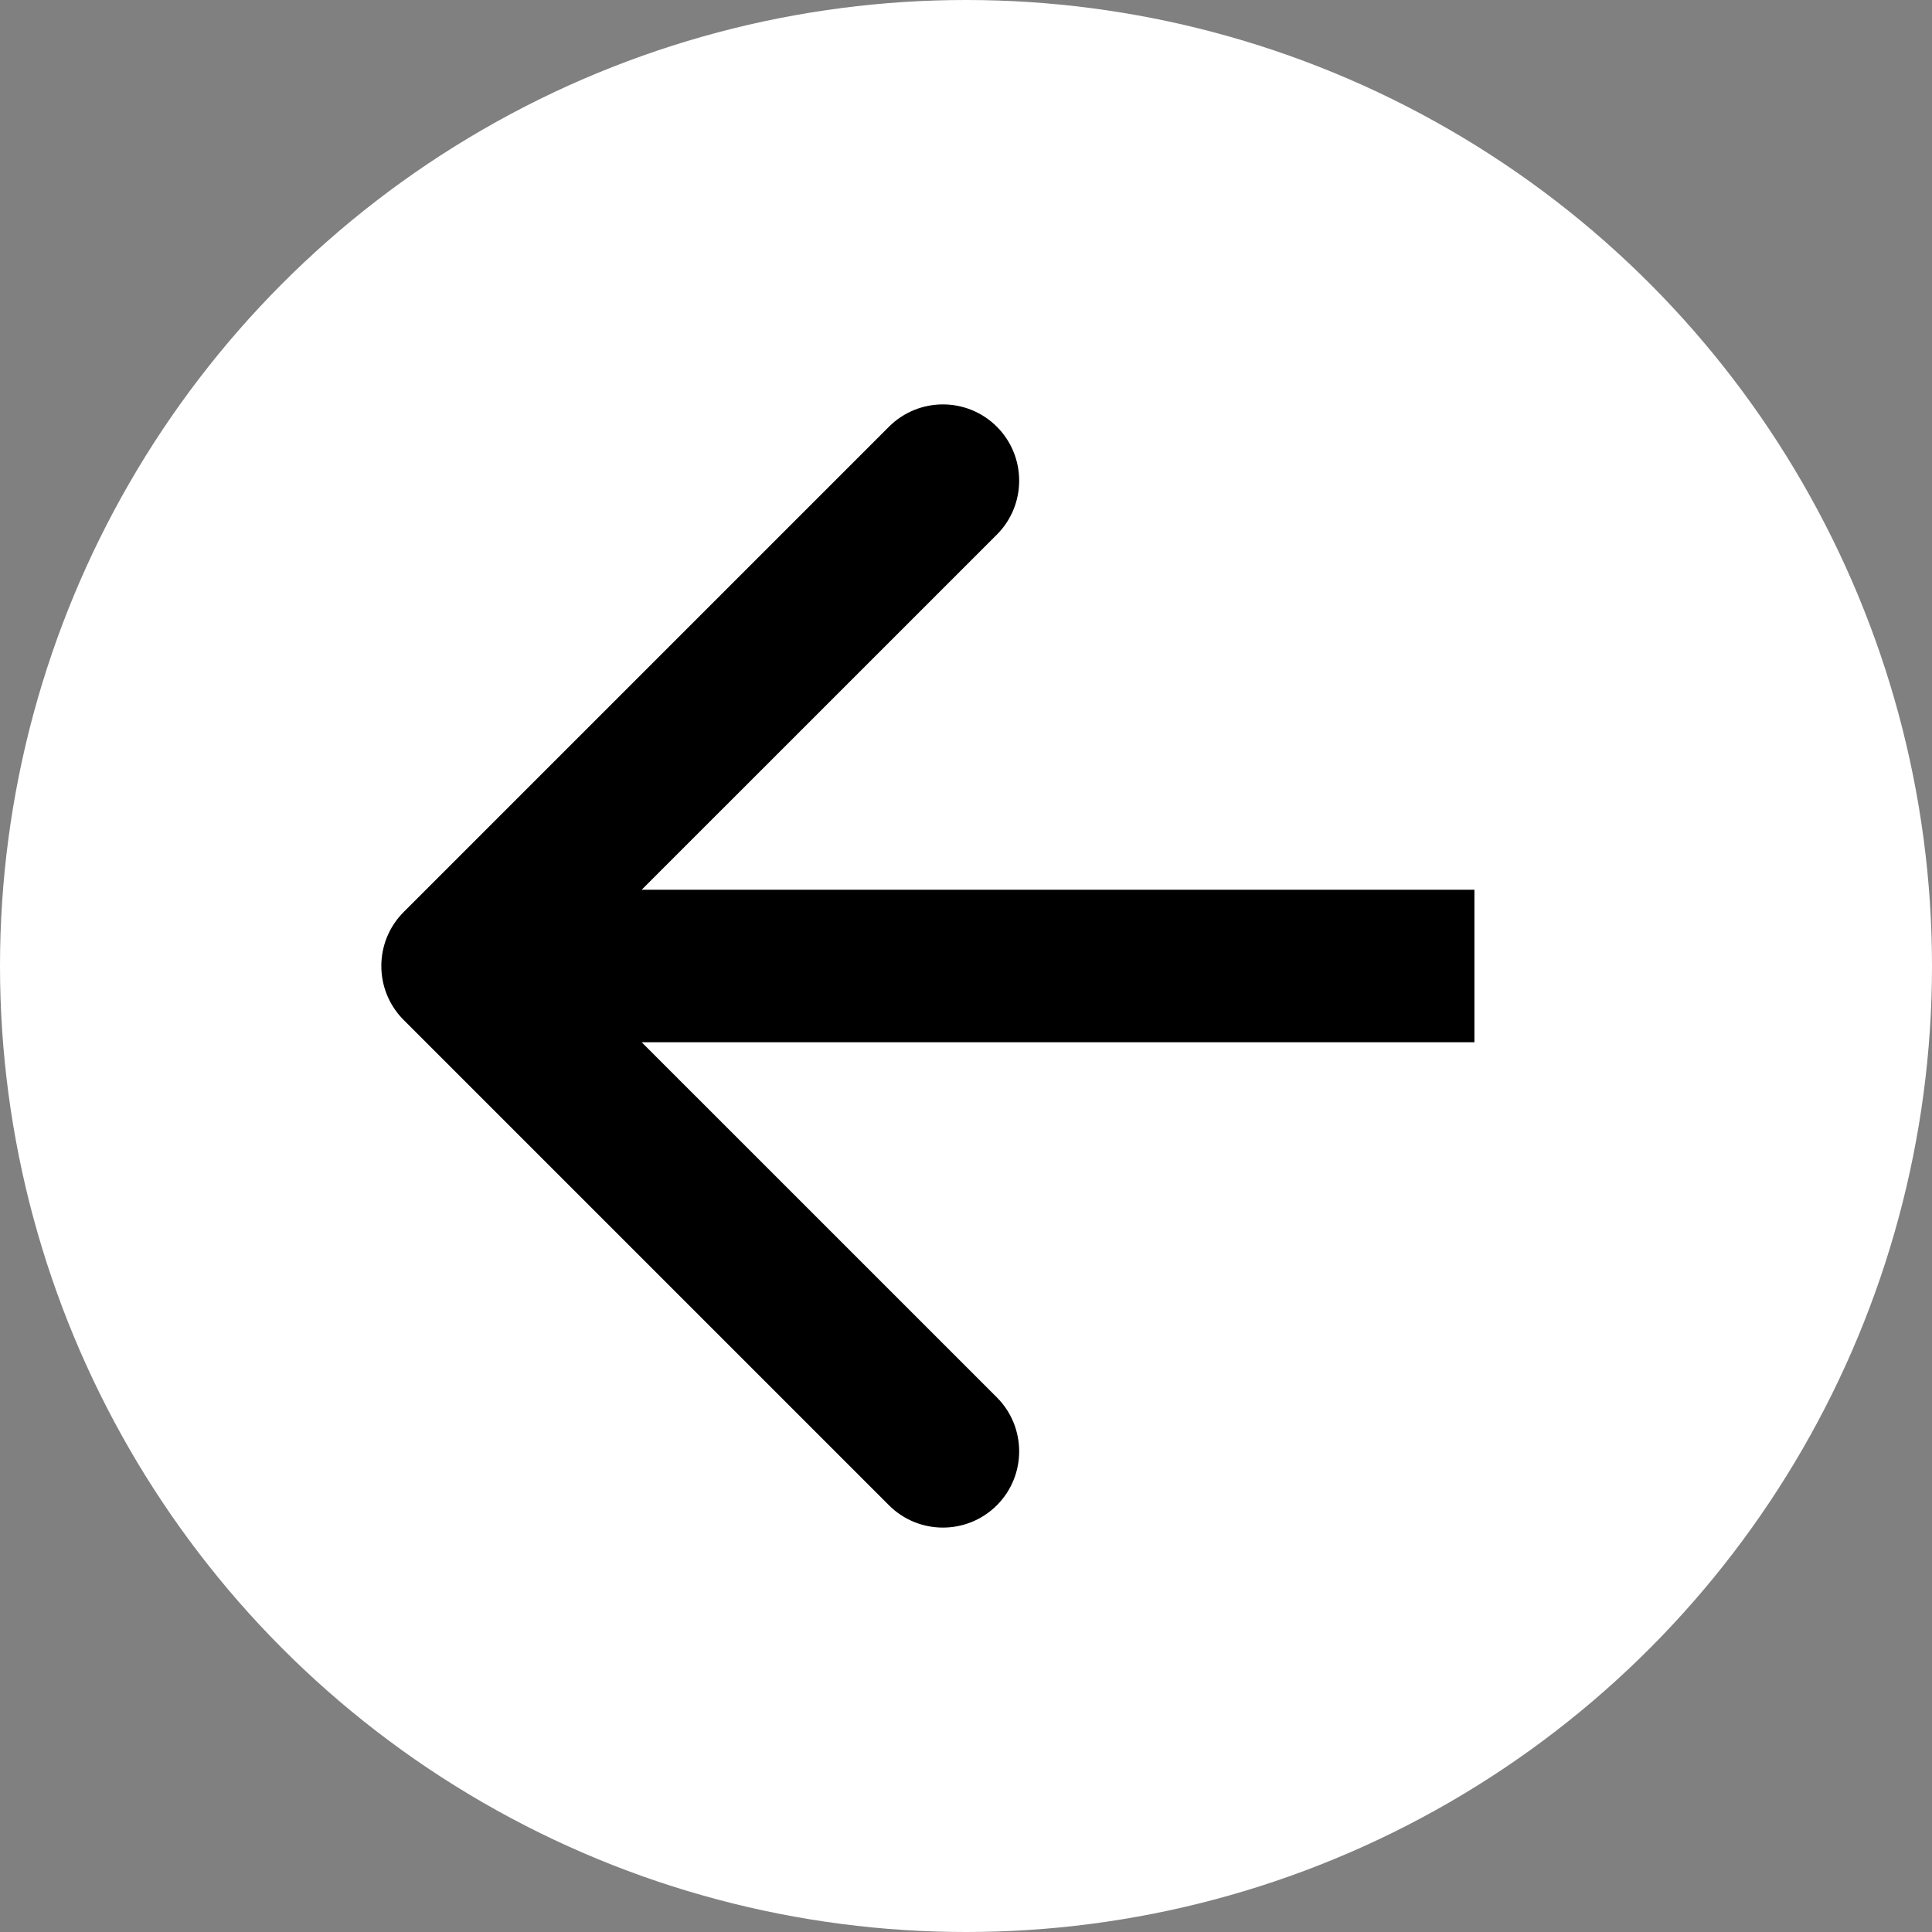
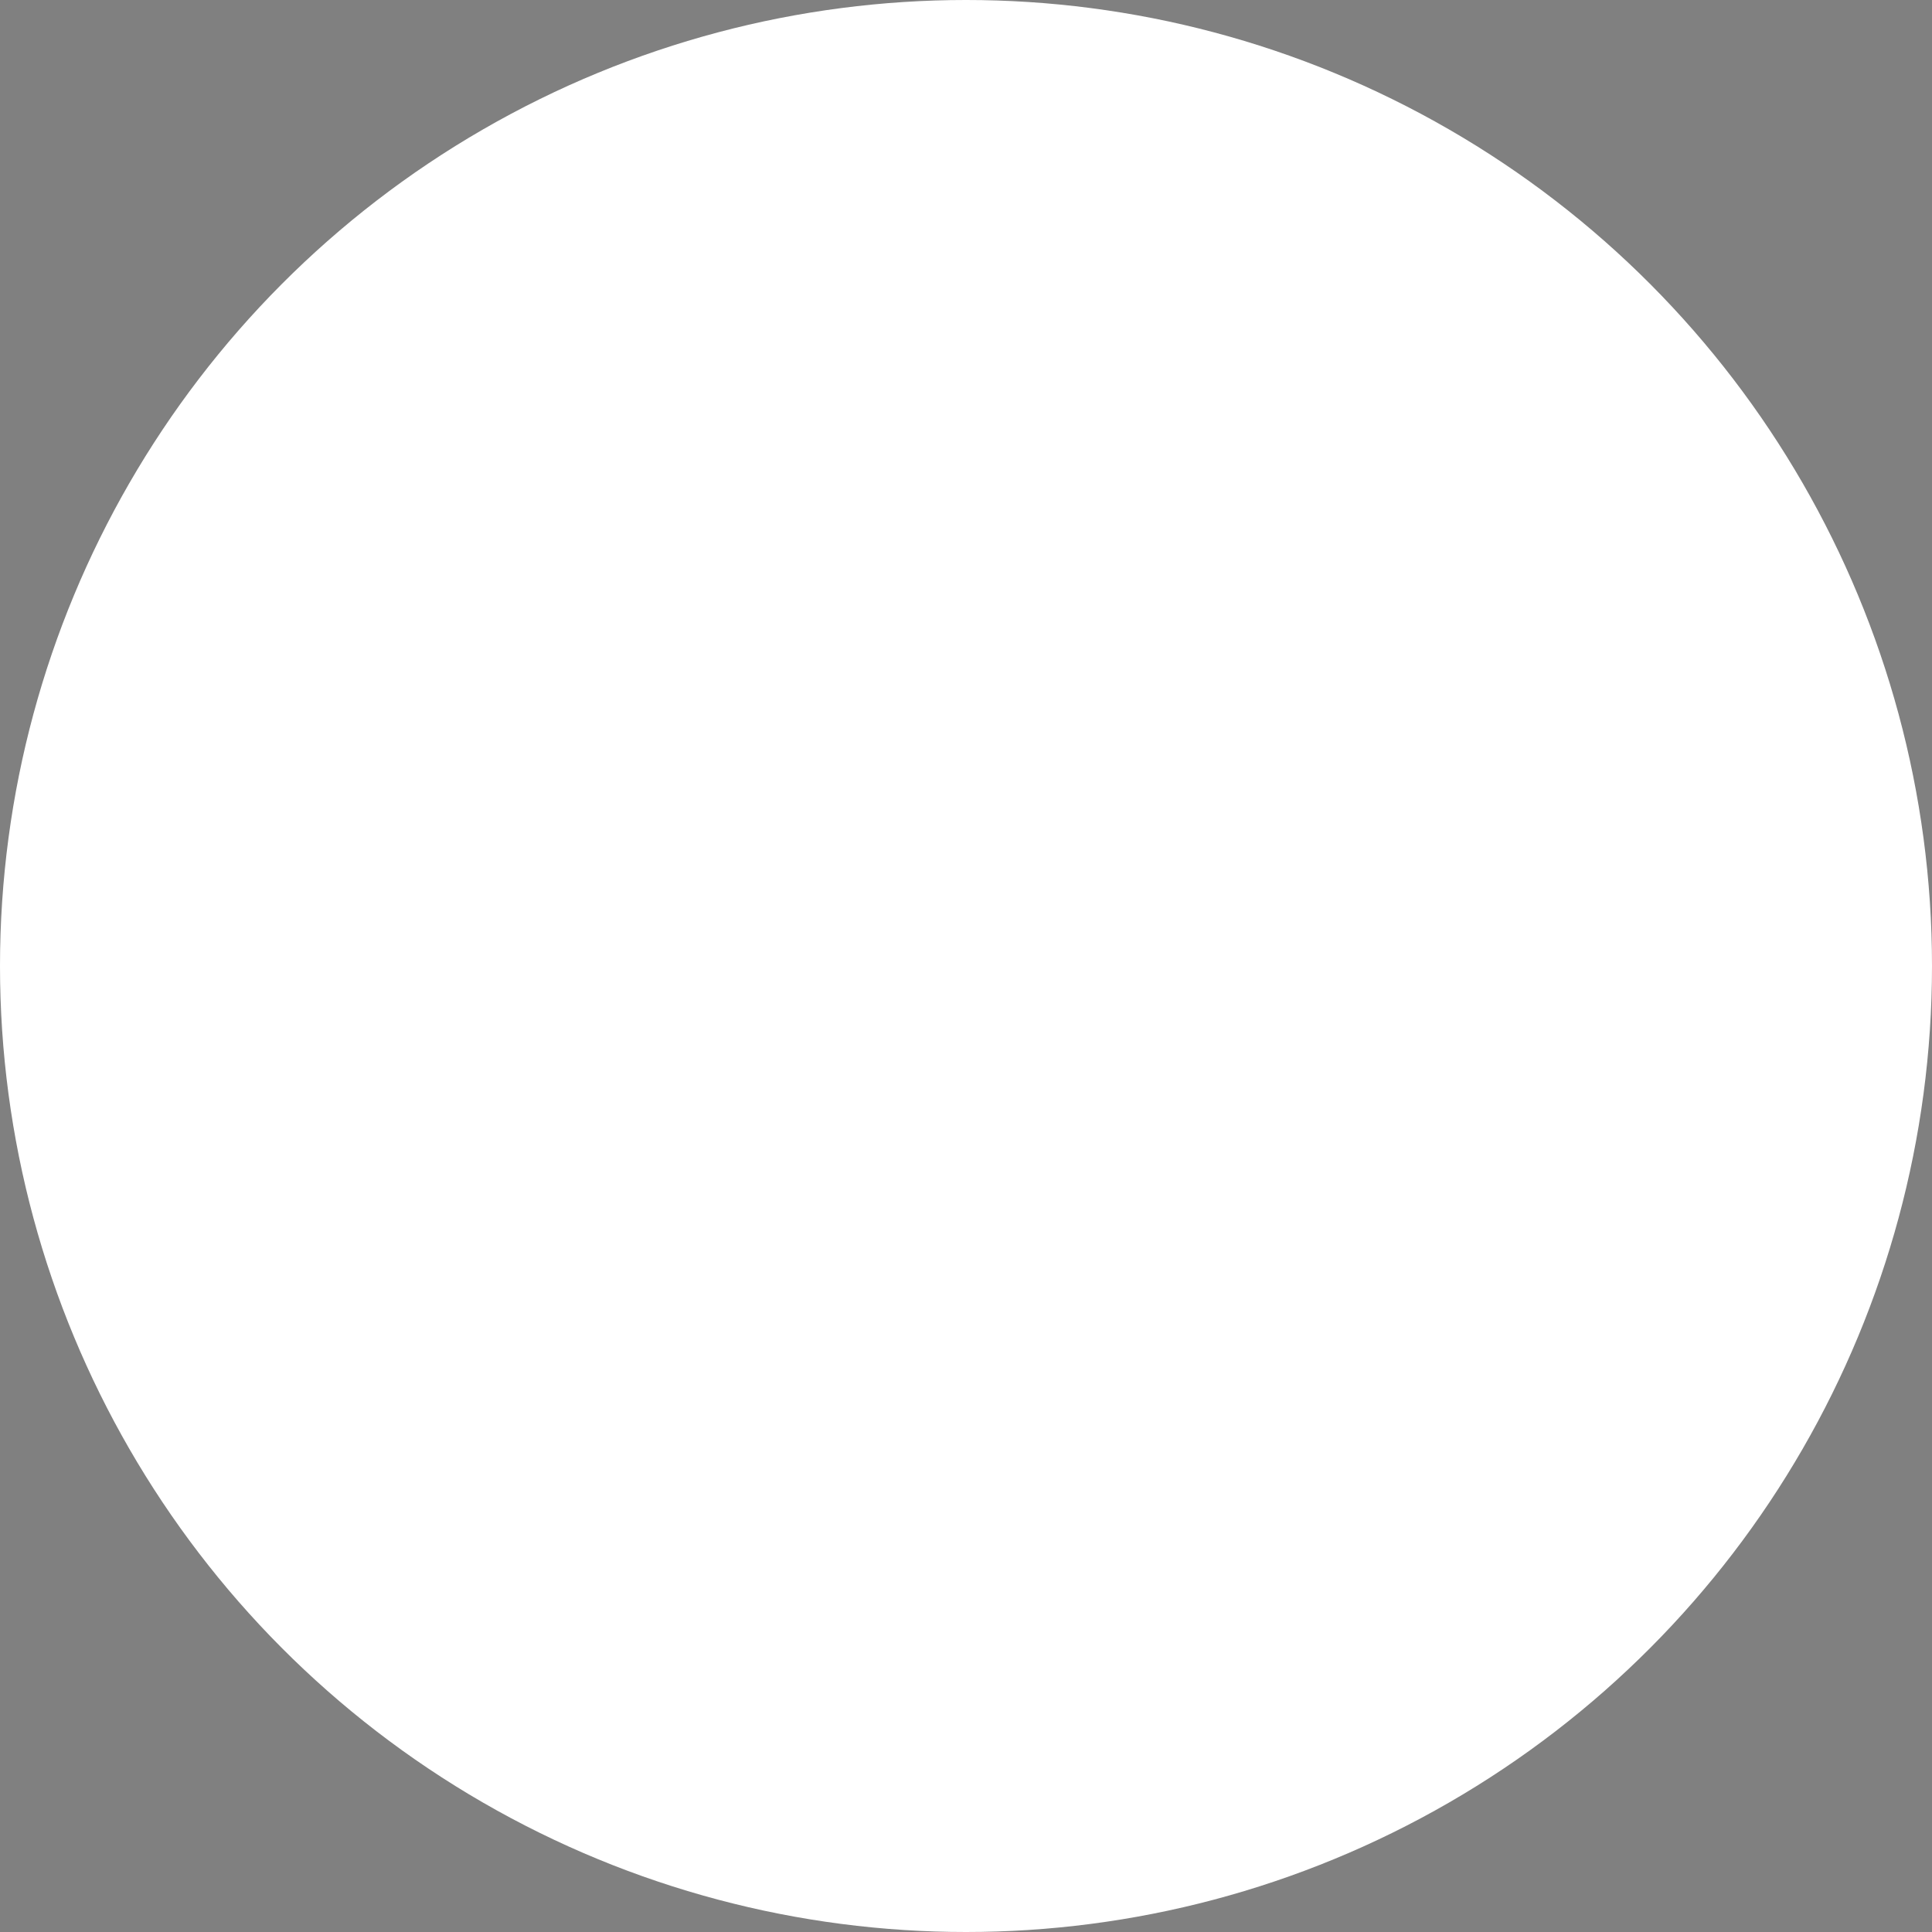
<svg xmlns="http://www.w3.org/2000/svg" width="38" height="38" viewBox="0 0 38 38" fill="none">
  <rect x="0" y="0" width="38" height="38" fill="#808080" stroke="none" />
  <circle cx="19" cy="19" r="19" transform="rotate(-180 19 19)" fill="white" />
-   <path d="M7.939 17.939C7.354 18.525 7.354 19.475 7.939 20.061L17.485 29.607C18.071 30.192 19.021 30.192 19.607 29.607C20.192 29.021 20.192 28.071 19.607 27.485L11.121 19L19.607 10.515C20.192 9.929 20.192 8.979 19.607 8.393C19.021 7.808 18.071 7.808 17.485 8.393L7.939 17.939ZM29 17.5L9 17.5L9 20.5L29 20.5L29 17.5Z" fill="black" />
</svg>